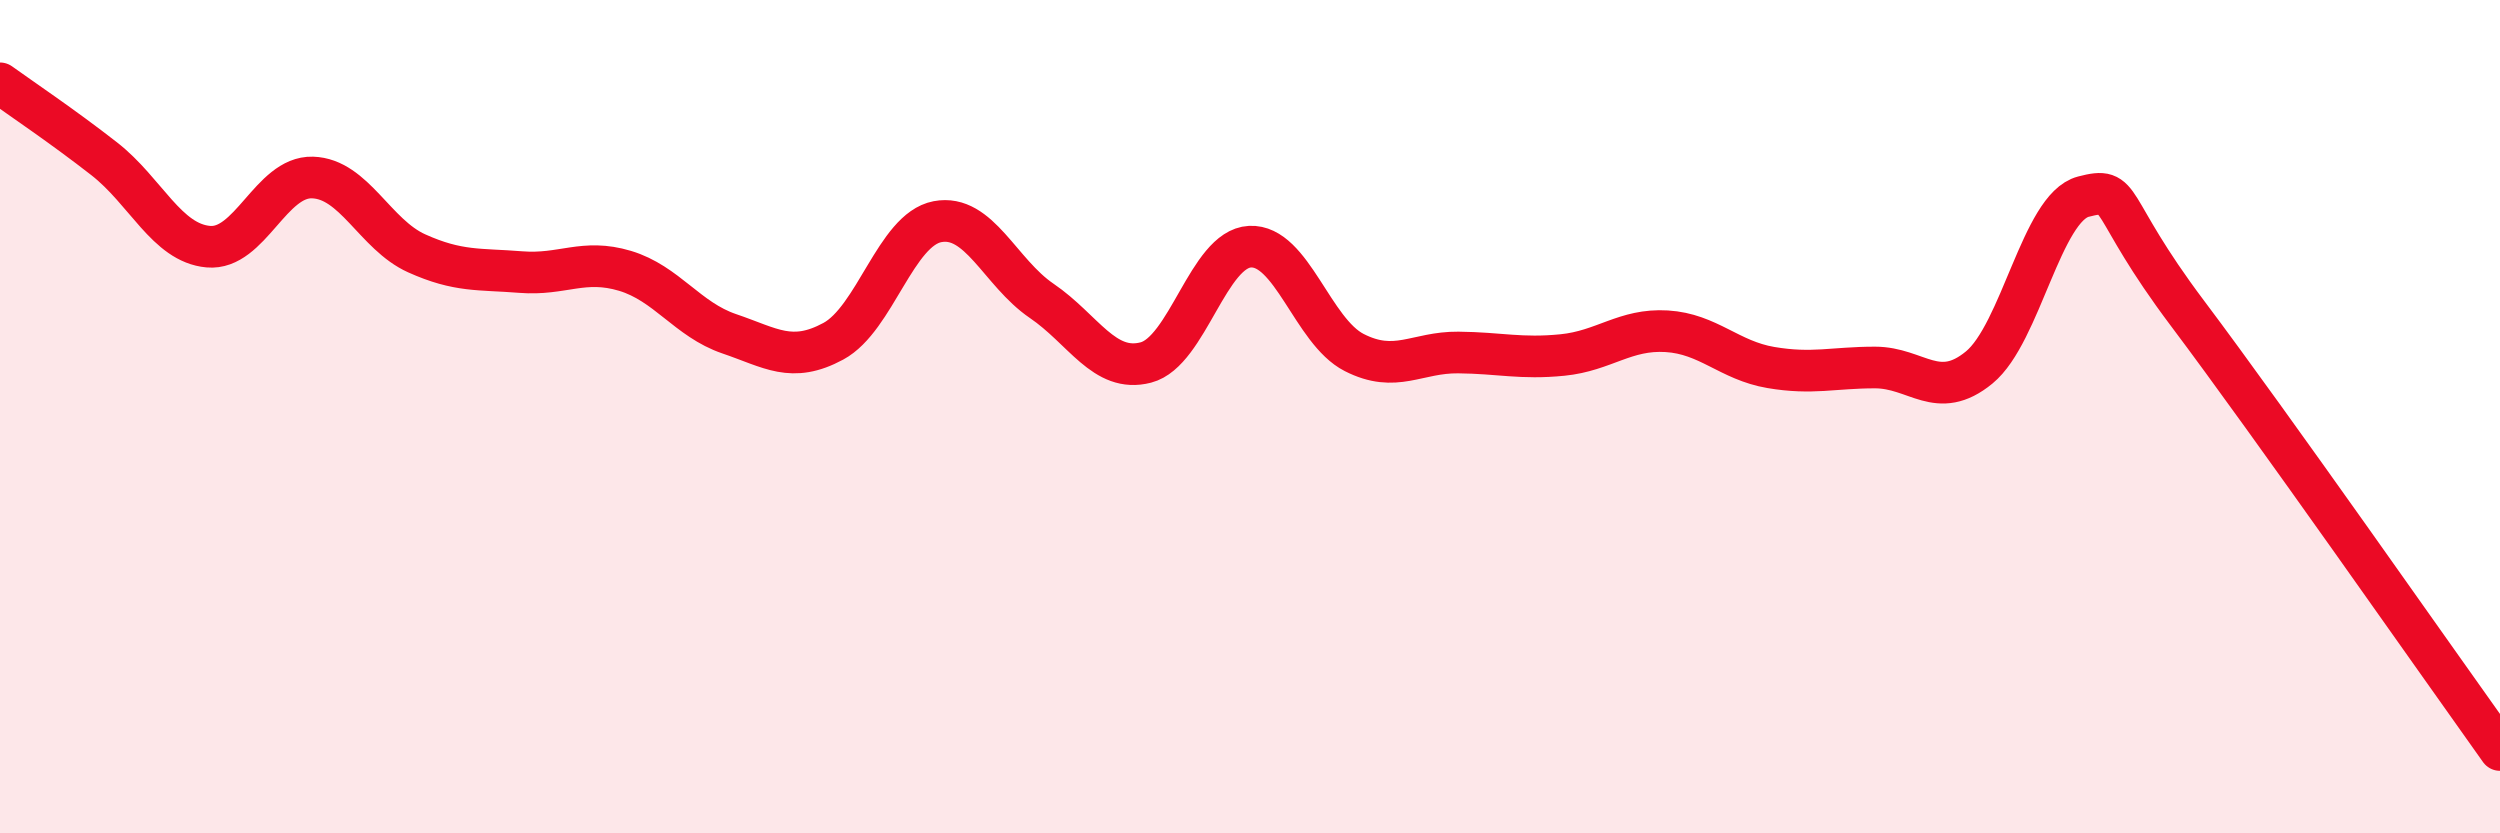
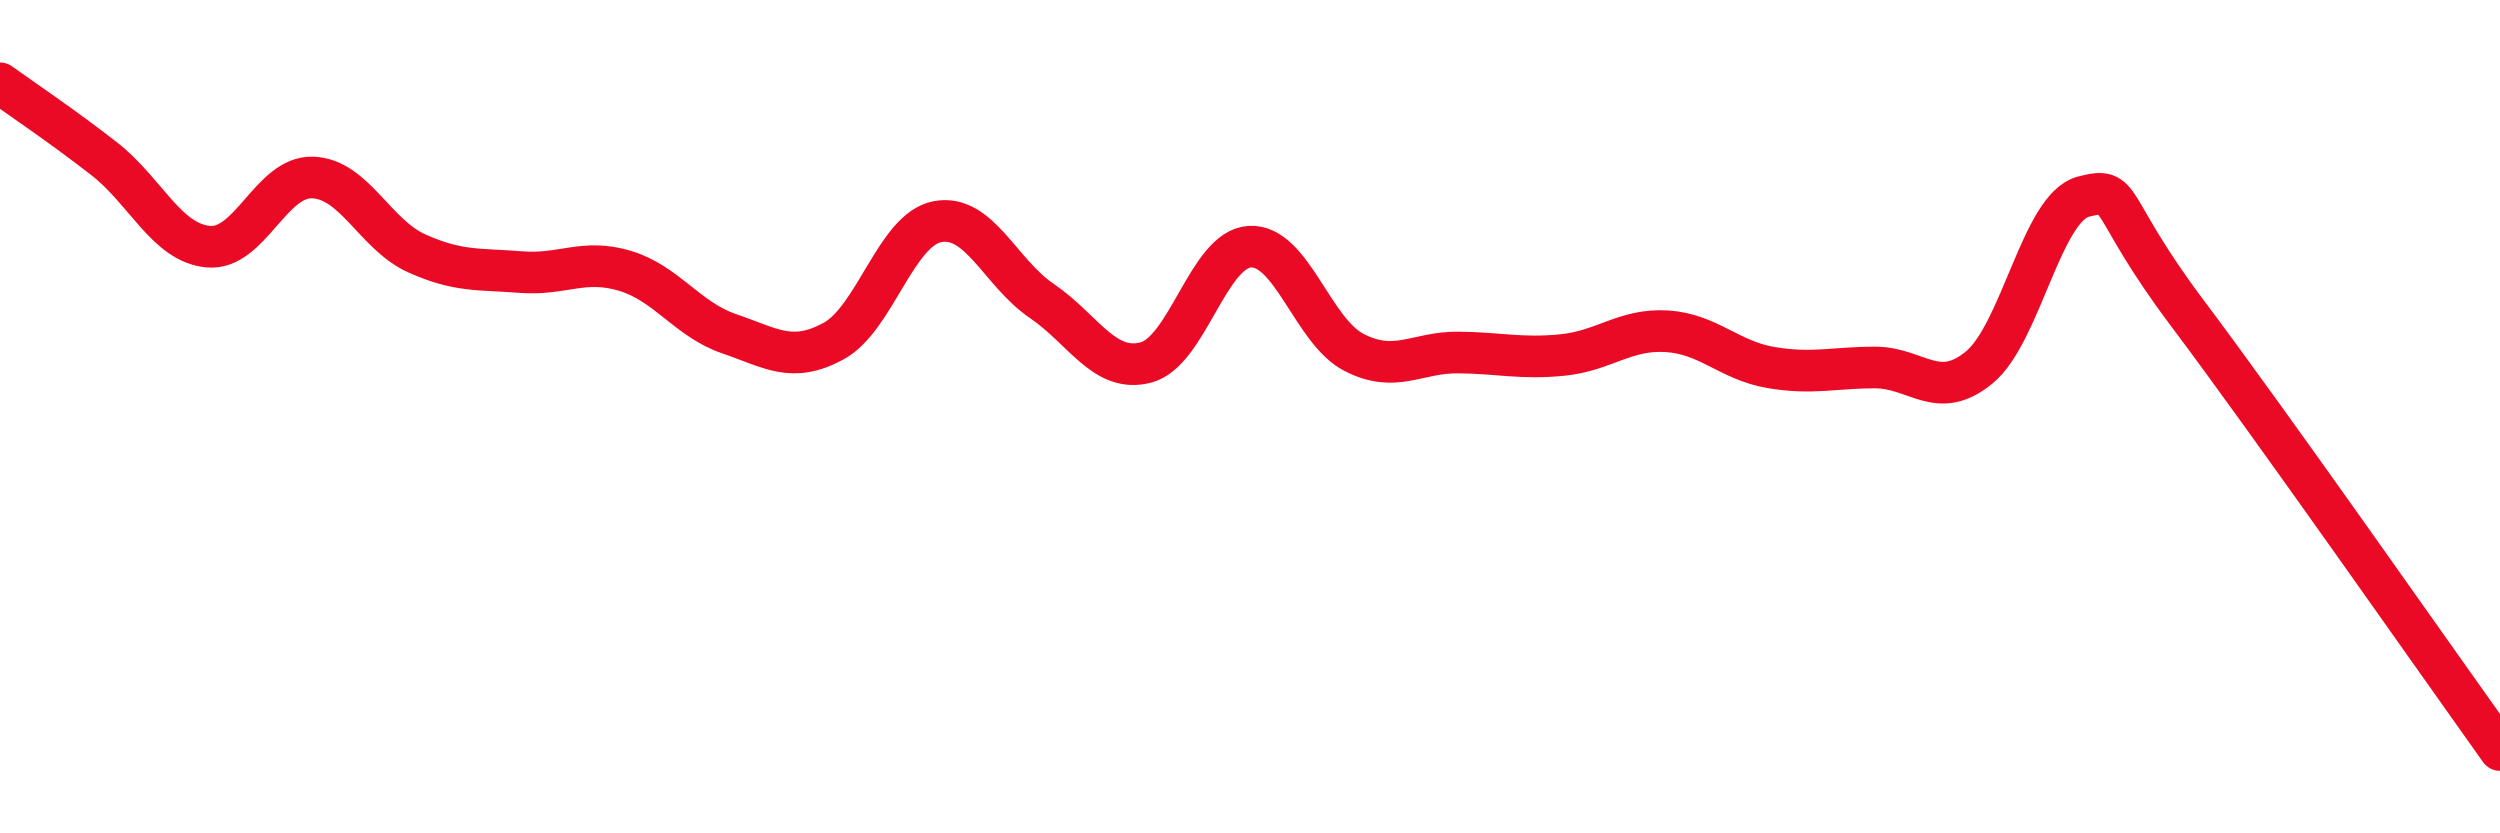
<svg xmlns="http://www.w3.org/2000/svg" width="60" height="20" viewBox="0 0 60 20">
-   <path d="M 0,2 C 0.5,2.36 1.5,3.03 2.5,3.81 C 3.5,4.59 4,5.83 5,5.92 C 6,6.01 6.5,4.23 7.5,4.26 C 8.5,4.29 9,5.63 10,6.08 C 11,6.53 11.5,6.45 12.5,6.53 C 13.5,6.61 14,6.2 15,6.5 C 16,6.8 16.5,7.67 17.5,8.01 C 18.5,8.35 19,8.73 20,8.19 C 21,7.65 21.5,5.51 22.5,5.32 C 23.5,5.13 24,6.54 25,7.22 C 26,7.9 26.5,8.96 27.5,8.7 C 28.5,8.44 29,5.97 30,5.92 C 31,5.87 31.5,7.95 32.5,8.46 C 33.5,8.97 34,8.45 35,8.46 C 36,8.47 36.5,8.62 37.5,8.52 C 38.5,8.42 39,7.89 40,7.95 C 41,8.01 41.5,8.65 42.5,8.82 C 43.5,8.99 44,8.82 45,8.82 C 46,8.82 46.5,9.64 47.5,8.82 C 48.5,8 49,4.98 50,4.72 C 51,4.46 50.5,4.86 52.5,7.52 C 54.5,10.18 58.5,15.9 60,18L60 20L0 20Z" fill="#EB0A25" opacity="0.1" stroke-linecap="round" stroke-linejoin="round" />
  <path d="M 0,2 C 0.5,2.36 1.5,3.03 2.5,3.81 C 3.5,4.59 4,5.83 5,5.92 C 6,6.01 6.5,4.23 7.5,4.26 C 8.5,4.29 9,5.63 10,6.08 C 11,6.53 11.5,6.45 12.5,6.53 C 13.5,6.61 14,6.2 15,6.5 C 16,6.8 16.5,7.67 17.5,8.01 C 18.5,8.35 19,8.73 20,8.19 C 21,7.65 21.5,5.51 22.5,5.32 C 23.5,5.13 24,6.54 25,7.22 C 26,7.9 26.5,8.96 27.5,8.7 C 28.5,8.44 29,5.97 30,5.92 C 31,5.87 31.5,7.95 32.5,8.46 C 33.5,8.97 34,8.45 35,8.46 C 36,8.47 36.5,8.62 37.5,8.52 C 38.5,8.42 39,7.89 40,7.95 C 41,8.01 41.5,8.65 42.5,8.82 C 43.5,8.99 44,8.82 45,8.82 C 46,8.82 46.5,9.64 47.5,8.82 C 48.5,8 49,4.98 50,4.72 C 51,4.46 50.5,4.86 52.5,7.52 C 54.5,10.18 58.5,15.9 60,18" stroke="#EB0A25" stroke-width="1" fill="none" stroke-linecap="round" stroke-linejoin="round" />
</svg>